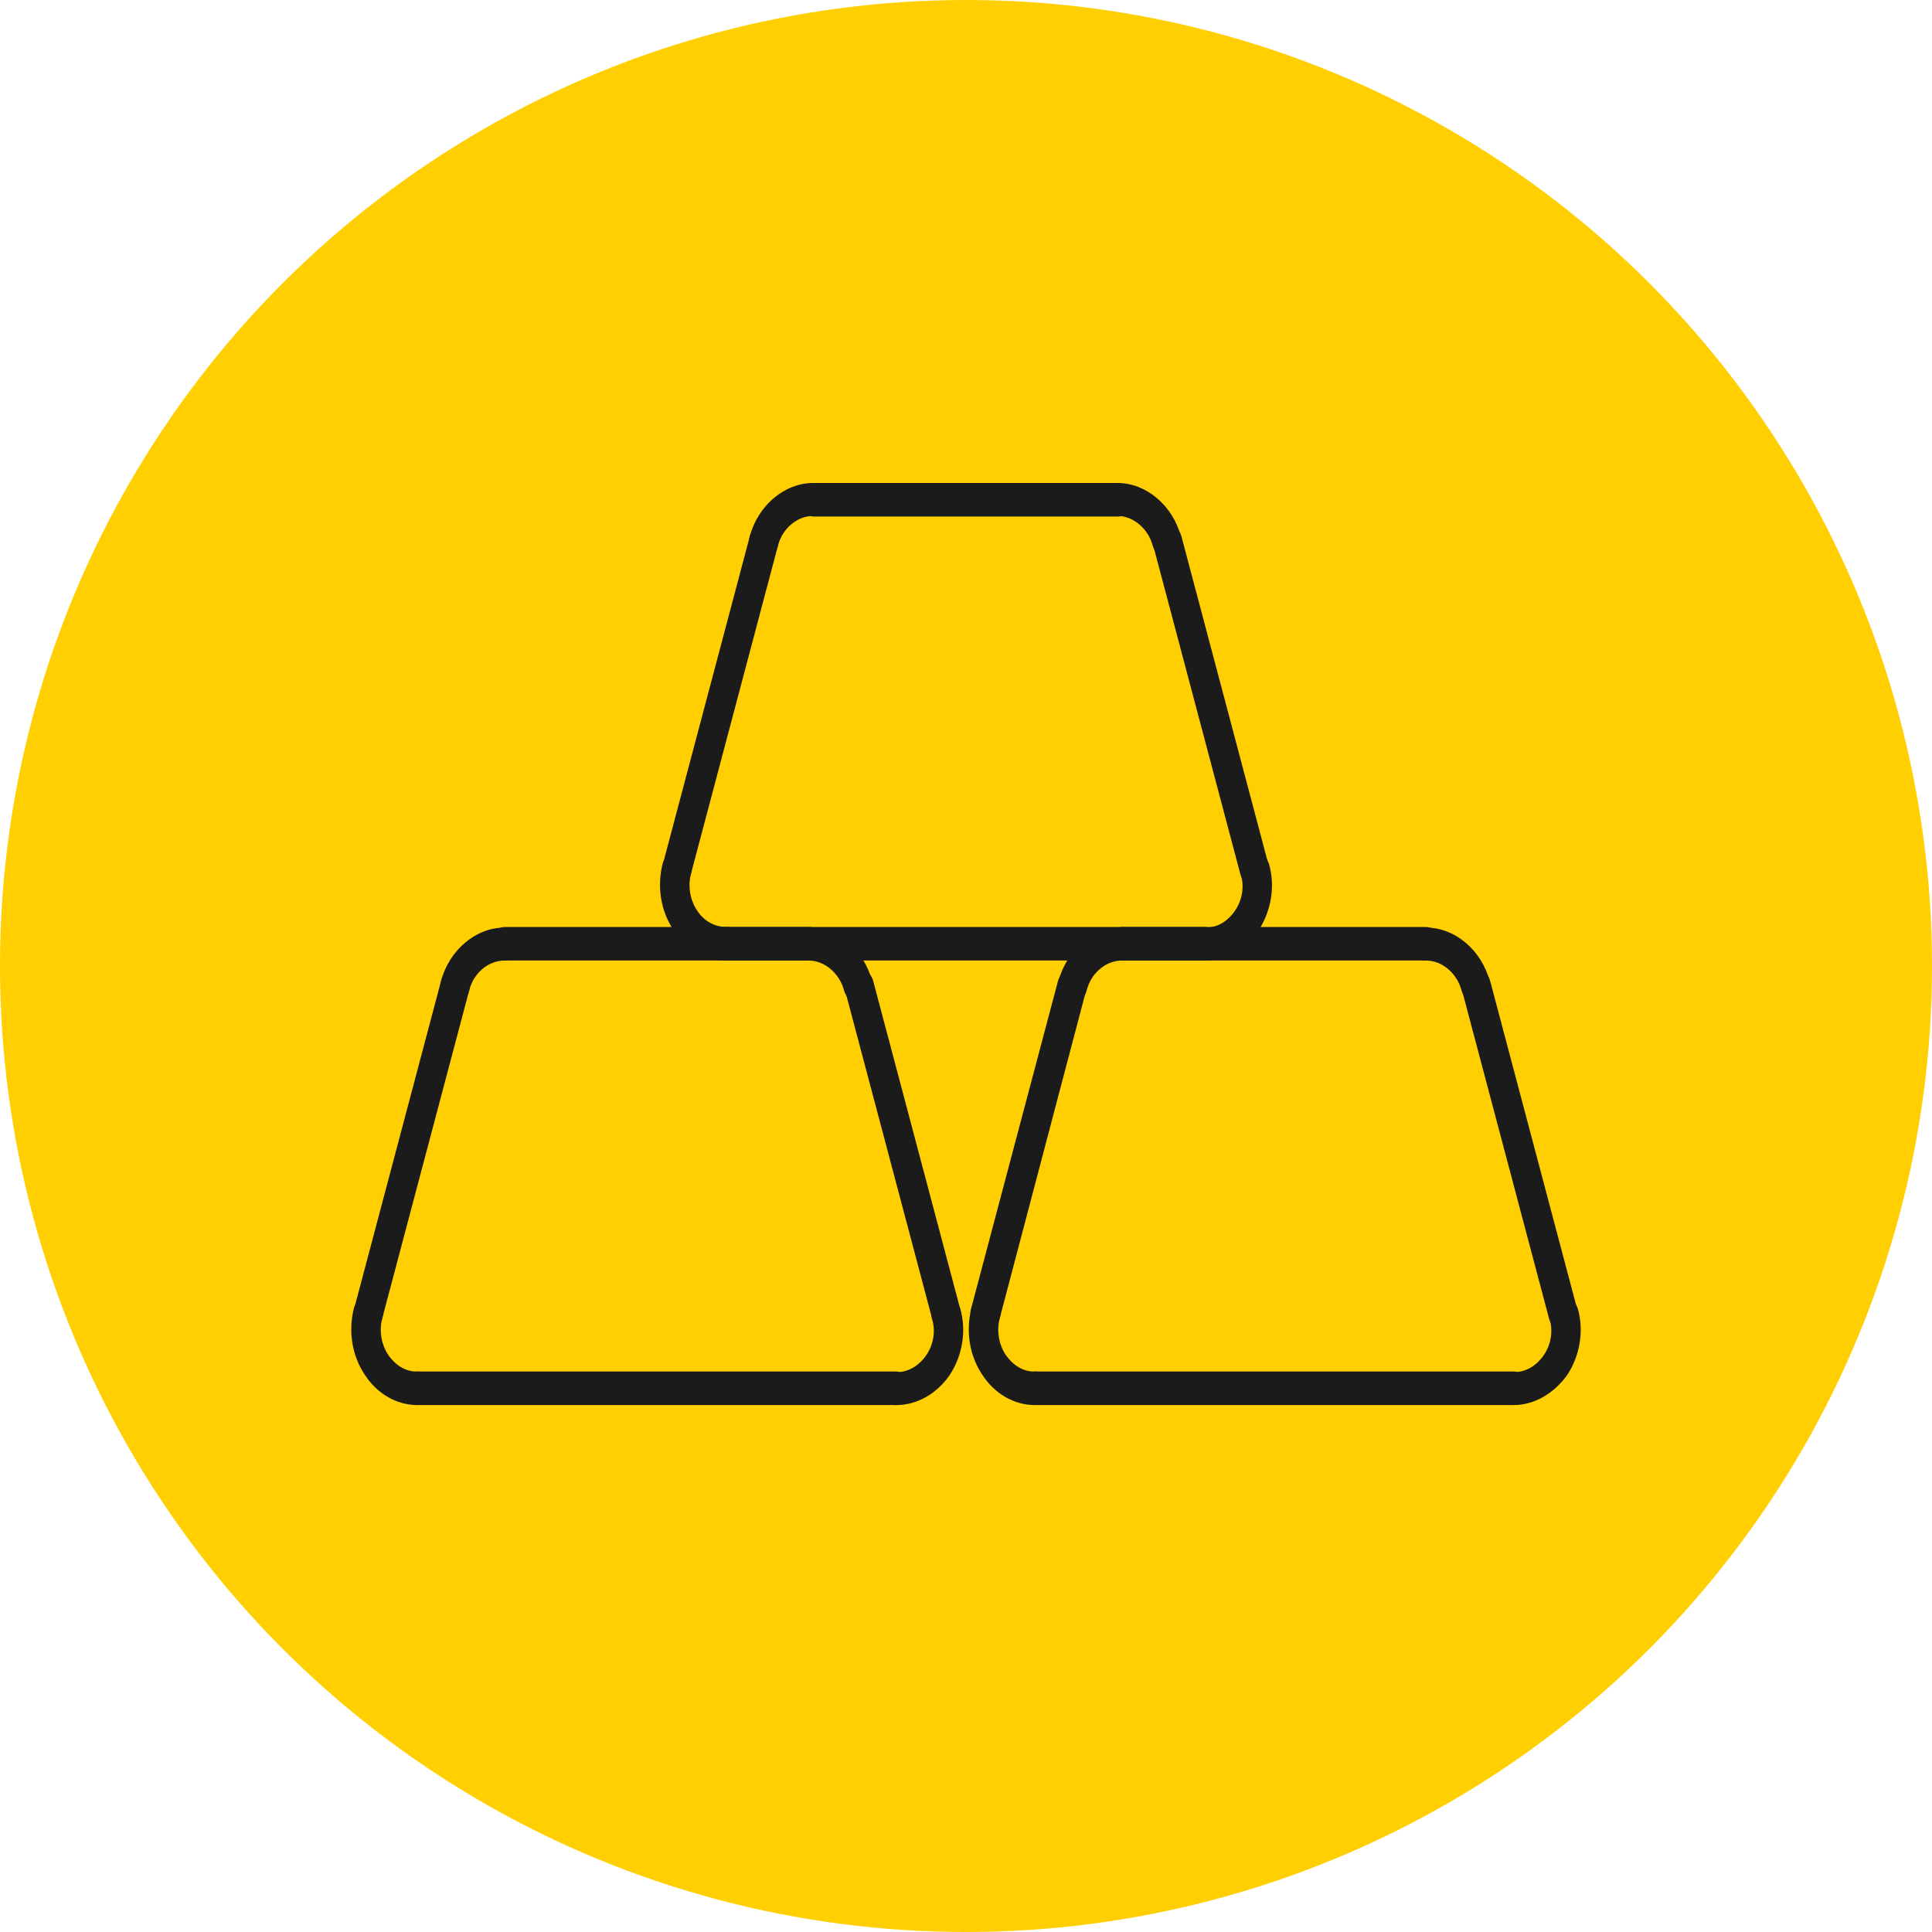
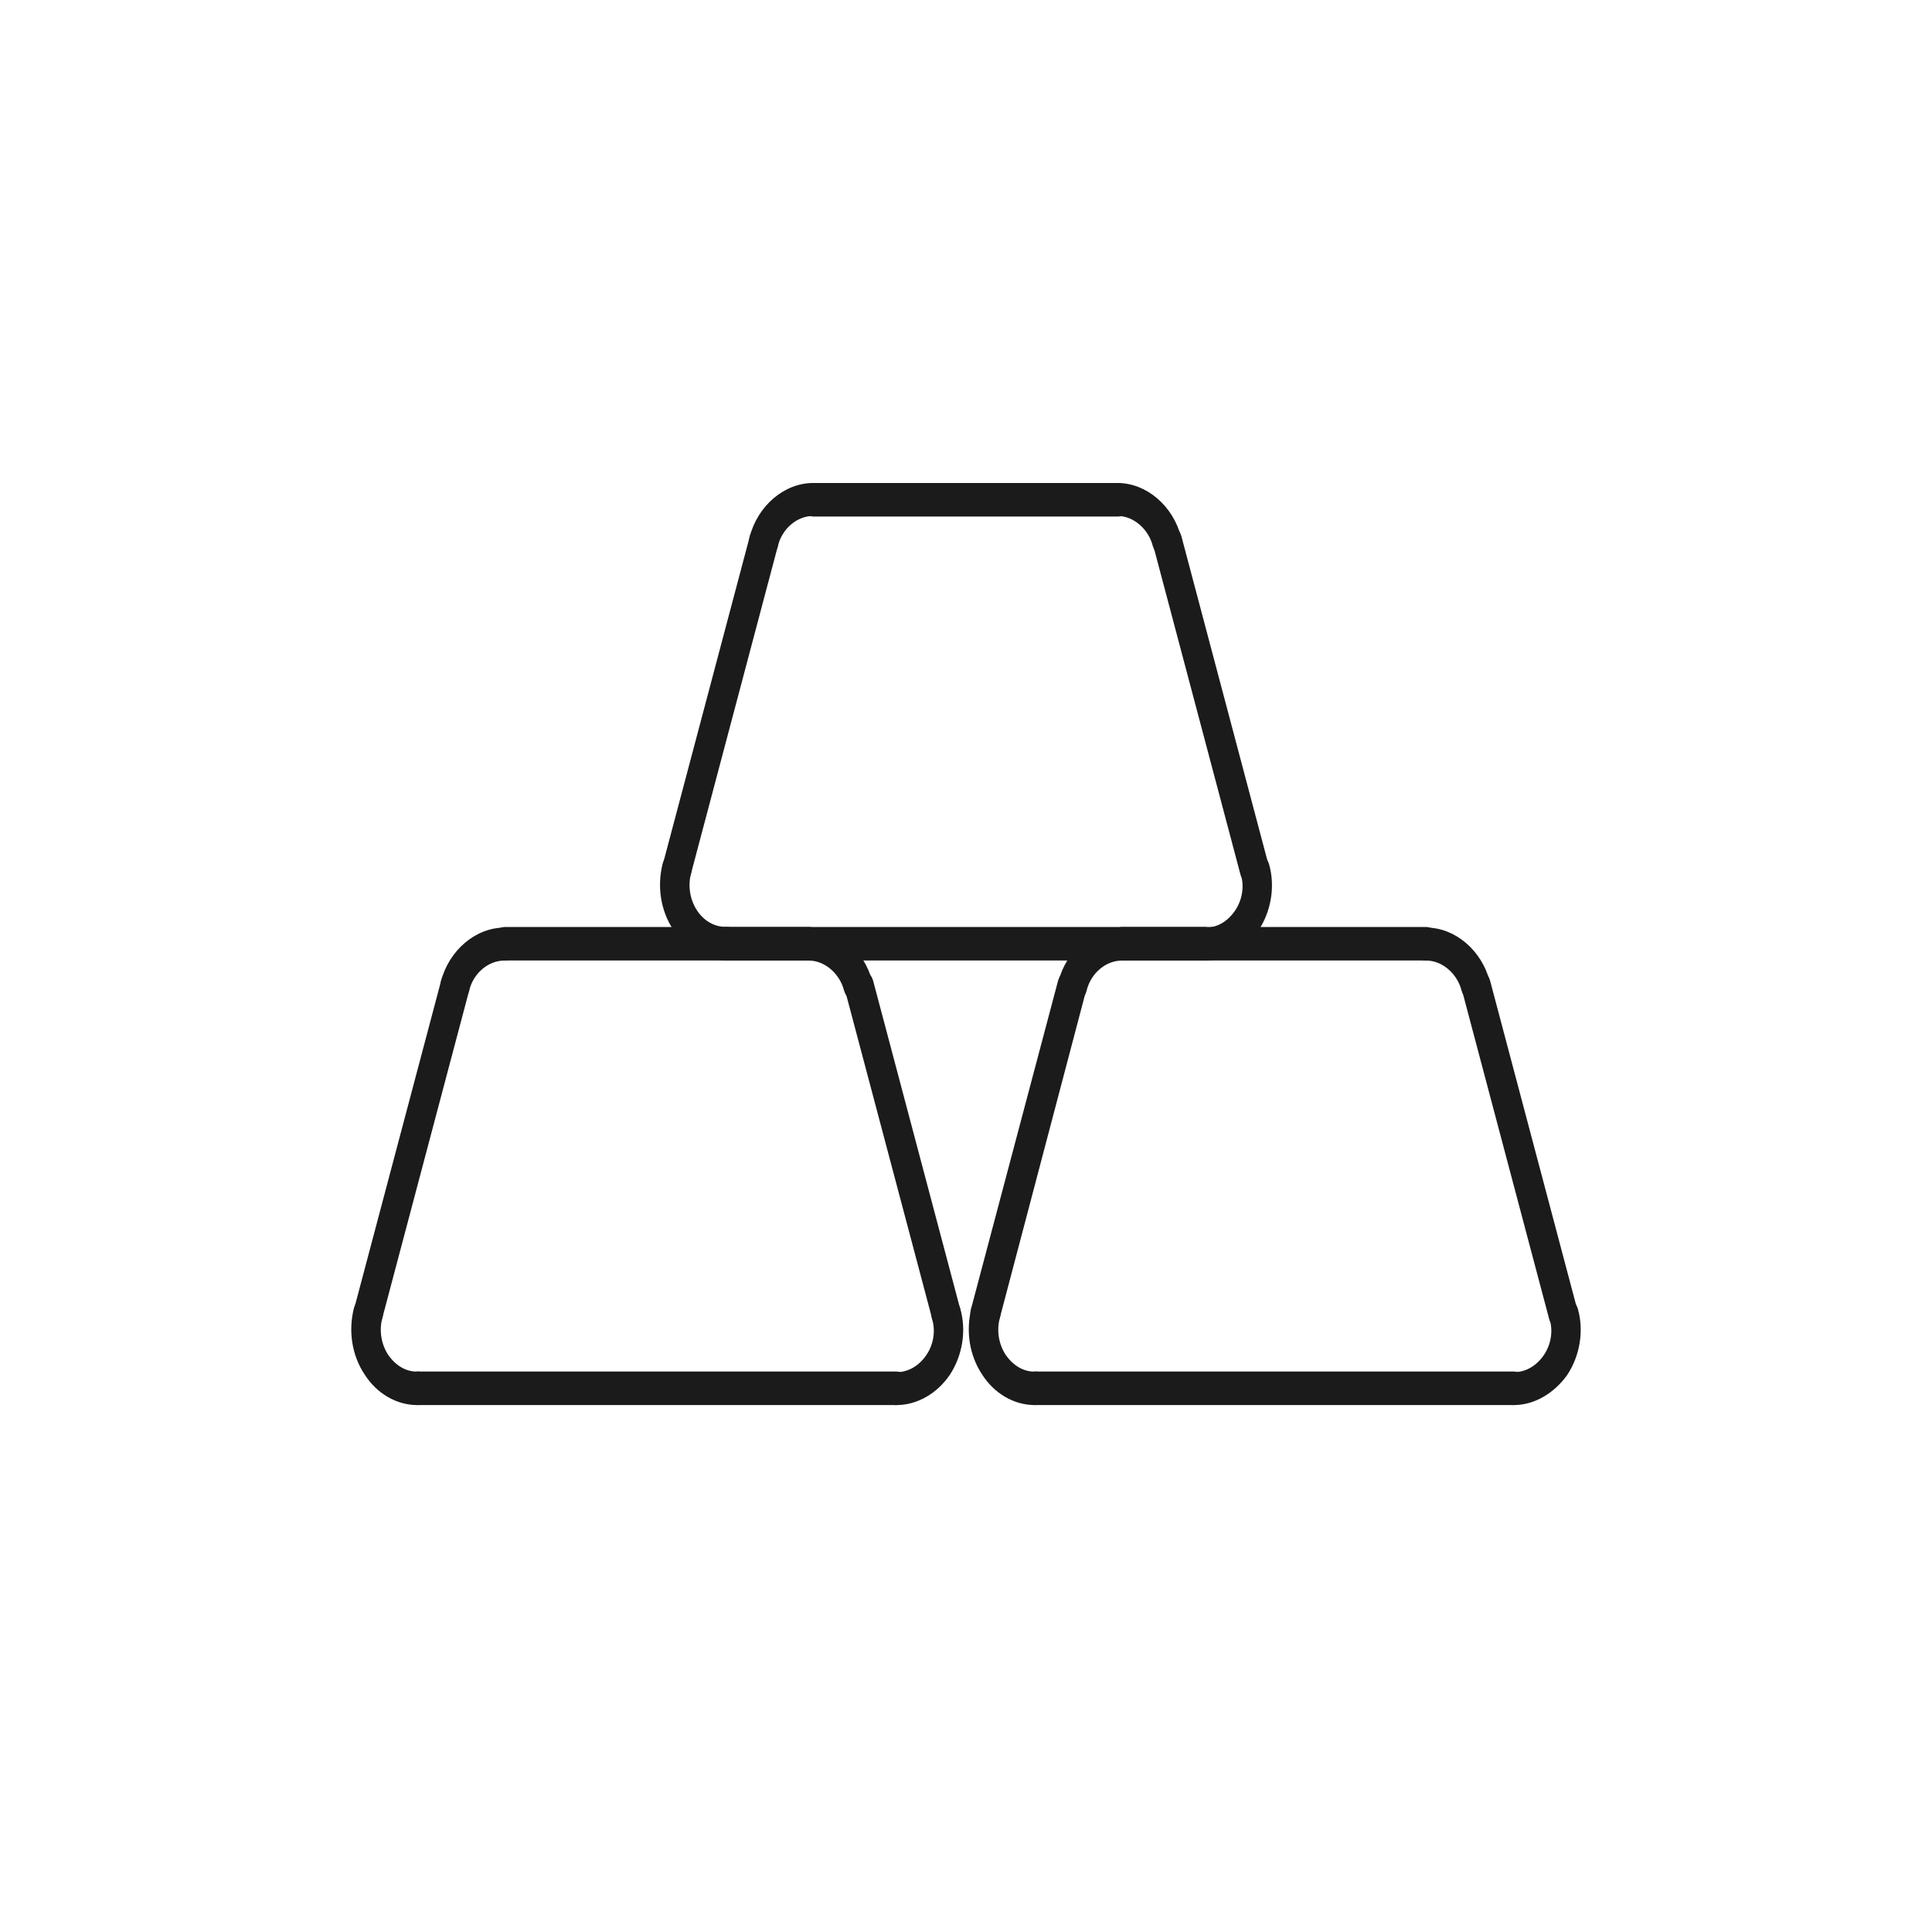
<svg xmlns="http://www.w3.org/2000/svg" width="70" height="70" viewBox="0 0 70 70" fill="none">
-   <circle cx="35" cy="35" r="35" fill="#FFCF01" />
  <path d="M40.492 18.716H29.499C29.209 18.716 28.958 18.455 28.958 18.108C28.958 17.761 29.19 17.5 29.499 17.5H40.492C40.782 17.5 41.033 17.761 41.033 18.108C41.033 18.455 40.782 18.716 40.492 18.716Z" fill="#1B1B1B" />
  <path d="M27.683 20.213C27.625 20.213 27.586 20.213 27.528 20.192C27.238 20.105 27.084 19.779 27.161 19.454C27.451 18.325 28.417 17.5 29.46 17.5C29.48 17.5 29.48 17.5 29.499 17.5C29.789 17.5 30.021 17.782 30.021 18.108C30.021 18.433 29.77 18.716 29.48 18.694H29.46C28.881 18.694 28.34 19.15 28.185 19.779C28.127 20.04 27.915 20.213 27.683 20.213Z" fill="#1B1B1B" />
  <path d="M24.533 32.088C24.475 32.088 24.437 32.088 24.379 32.066C24.089 31.98 23.934 31.632 24.012 31.328L27.161 19.454C27.238 19.128 27.547 18.955 27.818 19.041C28.108 19.128 28.262 19.475 28.185 19.779L25.036 31.654C24.978 31.914 24.765 32.088 24.533 32.088Z" fill="#1B1B1B" />
  <path d="M26.311 34.8C25.557 34.8 24.842 34.388 24.398 33.693C23.934 32.998 23.799 32.108 24.012 31.284C24.108 30.958 24.398 30.784 24.688 30.893C24.978 31.001 25.132 31.327 25.036 31.652C24.92 32.108 24.997 32.586 25.248 32.977C25.499 33.367 25.886 33.585 26.311 33.585H26.33C26.62 33.585 26.852 33.845 26.871 34.171C26.871 34.496 26.639 34.779 26.349 34.779C26.33 34.8 26.33 34.8 26.311 34.8Z" fill="#1B1B1B" />
  <path d="M43.642 34.801H26.331C26.041 34.801 25.79 34.541 25.79 34.194C25.79 33.846 26.021 33.586 26.331 33.586H43.642C43.932 33.586 44.183 33.846 44.183 34.194C44.183 34.541 43.932 34.801 43.642 34.801Z" fill="#1B1B1B" />
  <path d="M43.661 34.802L43.642 34.801C43.352 34.801 43.12 34.52 43.12 34.194C43.12 33.869 43.352 33.608 43.661 33.608H43.68C44.105 33.608 44.472 33.391 44.743 33.001C45.013 32.61 45.091 32.111 44.955 31.676C44.859 31.351 45.033 31.025 45.303 30.916C45.593 30.83 45.883 31.003 45.979 31.307C46.211 32.111 46.057 33.022 45.593 33.717C45.11 34.411 44.395 34.802 43.661 34.802Z" fill="#1B1B1B" />
  <path d="M45.438 32.088C45.207 32.088 44.994 31.914 44.936 31.654L41.787 19.78C41.709 19.454 41.864 19.128 42.154 19.041C42.444 18.955 42.733 19.128 42.811 19.454L45.96 31.328C46.037 31.654 45.883 31.98 45.593 32.066C45.554 32.088 45.496 32.088 45.438 32.088Z" fill="#1B1B1B" />
  <path d="M42.289 20.213C42.057 20.213 41.845 20.04 41.767 19.779C41.613 19.172 41.072 18.694 40.492 18.694H40.473C40.183 18.694 39.951 18.433 39.932 18.108C39.932 17.782 40.164 17.5 40.453 17.5C40.473 17.5 40.473 17.5 40.492 17.5C41.536 17.5 42.502 18.325 42.791 19.454C42.869 19.779 42.714 20.105 42.424 20.192C42.386 20.213 42.347 20.213 42.289 20.213Z" fill="#1B1B1B" />
  <path d="M56.624 48.197C56.392 48.197 56.18 48.023 56.122 47.763L52.973 35.888C52.895 35.563 53.05 35.237 53.34 35.15C53.63 35.063 53.919 35.237 53.997 35.563L57.146 47.437C57.223 47.763 57.069 48.088 56.779 48.175C56.721 48.175 56.682 48.197 56.624 48.197Z" fill="#1B1B1B" />
  <path d="M53.476 36.322C53.244 36.322 53.031 36.148 52.954 35.888C52.8 35.28 52.259 34.803 51.679 34.803H51.66C51.37 34.803 51.138 34.542 51.119 34.217C51.119 33.891 51.35 33.609 51.64 33.609C51.66 33.609 51.66 33.609 51.679 33.609C52.722 33.609 53.688 34.434 53.978 35.562C54.055 35.888 53.901 36.214 53.611 36.3C53.572 36.322 53.514 36.322 53.476 36.322Z" fill="#1B1B1B" />
  <path d="M51.66 34.801H40.666C40.377 34.801 40.125 34.541 40.125 34.194C40.125 33.846 40.357 33.586 40.666 33.586H51.66C51.95 33.586 52.201 33.846 52.201 34.194C52.201 34.541 51.969 34.801 51.66 34.801Z" fill="#1B1B1B" />
  <path d="M38.869 36.322C38.811 36.322 38.773 36.322 38.715 36.3C38.425 36.214 38.27 35.888 38.347 35.562C38.637 34.434 39.603 33.609 40.647 33.609C40.666 33.609 40.666 33.609 40.685 33.609C40.975 33.609 41.207 33.891 41.207 34.217C41.207 34.542 40.956 34.803 40.666 34.803H40.647C40.067 34.803 39.526 35.258 39.371 35.888C39.313 36.148 39.101 36.322 38.869 36.322Z" fill="#1B1B1B" />
  <path d="M35.701 48.197C35.643 48.197 35.604 48.197 35.546 48.175C35.256 48.088 35.102 47.741 35.179 47.437L38.328 35.563C38.406 35.237 38.715 35.063 38.985 35.15C39.275 35.237 39.429 35.584 39.352 35.888L36.222 47.763C36.145 48.023 35.932 48.197 35.701 48.197Z" fill="#1B1B1B" />
  <path d="M37.498 50.909C36.744 50.909 36.029 50.496 35.585 49.802C35.121 49.107 34.986 48.217 35.199 47.392C35.295 47.067 35.585 46.893 35.875 47.001C36.164 47.11 36.319 47.436 36.222 47.761C36.106 48.217 36.184 48.695 36.435 49.085C36.706 49.476 37.092 49.715 37.517 49.693C37.807 49.693 38.058 49.954 38.058 50.279C38.058 50.605 37.826 50.887 37.536 50.887C37.517 50.909 37.498 50.909 37.498 50.909Z" fill="#1B1B1B" />
  <path d="M54.829 50.908H37.517C37.228 50.908 36.977 50.648 36.977 50.3C36.977 49.953 37.208 49.693 37.517 49.693L54.829 49.692C55.118 49.692 55.37 49.953 55.37 50.3C55.37 50.648 55.118 50.908 54.829 50.908Z" fill="#1B1B1B" />
  <path d="M54.848 50.908L54.829 50.908C54.539 50.908 54.307 50.626 54.307 50.3C54.307 49.974 54.539 49.714 54.848 49.714H54.867C55.273 49.714 55.659 49.497 55.93 49.106C56.2 48.715 56.278 48.216 56.142 47.782C56.046 47.456 56.219 47.13 56.49 47.022C56.78 46.935 57.07 47.109 57.166 47.413C57.398 48.216 57.243 49.128 56.78 49.822C56.297 50.495 55.582 50.908 54.848 50.908Z" fill="#1B1B1B" />
  <path d="M34.271 48.197C34.039 48.197 33.827 48.023 33.769 47.763L30.619 35.888C30.542 35.563 30.697 35.237 30.987 35.15C31.276 35.063 31.566 35.237 31.643 35.563L34.793 47.437C34.87 47.763 34.715 48.088 34.426 48.175C34.368 48.175 34.31 48.197 34.271 48.197Z" fill="#1B1B1B" />
  <path d="M31.103 36.322C30.871 36.322 30.658 36.148 30.581 35.888C30.426 35.28 29.885 34.803 29.306 34.803H29.287C28.997 34.803 28.765 34.542 28.745 34.217C28.745 33.891 28.977 33.609 29.267 33.609C29.287 33.609 29.287 33.609 29.306 33.609C30.349 33.609 31.315 34.434 31.605 35.562C31.682 35.888 31.528 36.214 31.238 36.3C31.199 36.322 31.161 36.322 31.103 36.322Z" fill="#1B1B1B" />
  <path d="M29.306 34.801H18.312C18.022 34.801 17.771 34.541 17.771 34.194C17.771 33.846 18.003 33.586 18.312 33.586H29.306C29.595 33.586 29.847 33.846 29.847 34.194C29.847 34.541 29.595 34.801 29.306 34.801Z" fill="#1B1B1B" />
  <path d="M16.497 36.322C16.439 36.322 16.4 36.322 16.342 36.3C16.052 36.214 15.898 35.888 15.975 35.562C16.265 34.434 17.231 33.609 18.274 33.609C18.293 33.609 18.293 33.609 18.313 33.609C18.602 33.609 18.834 33.891 18.834 34.217C18.834 34.542 18.583 34.803 18.293 34.803H18.274C17.694 34.803 17.153 35.258 16.999 35.888C16.941 36.148 16.728 36.322 16.497 36.322Z" fill="#1B1B1B" />
  <path d="M13.348 48.197C13.29 48.197 13.251 48.197 13.193 48.175C12.903 48.088 12.749 47.741 12.826 47.437L15.975 35.562C16.052 35.237 16.362 35.063 16.632 35.15C16.922 35.237 17.076 35.584 16.999 35.888L13.85 47.763C13.792 48.023 13.579 48.197 13.348 48.197Z" fill="#1B1B1B" />
  <path d="M15.124 50.909C14.371 50.909 13.656 50.496 13.212 49.802C12.748 49.107 12.613 48.217 12.825 47.392C12.922 47.067 13.212 46.893 13.502 47.001C13.791 47.11 13.946 47.436 13.849 47.761C13.733 48.217 13.811 48.695 14.062 49.085C14.332 49.476 14.719 49.715 15.144 49.693C15.434 49.693 15.685 49.954 15.685 50.279C15.685 50.605 15.453 50.887 15.163 50.887C15.144 50.909 15.144 50.909 15.124 50.909Z" fill="#1B1B1B" />
  <path d="M32.455 50.908H15.144C14.854 50.908 14.603 50.648 14.603 50.3C14.603 49.953 14.835 49.693 15.144 49.693L32.455 49.692C32.745 49.692 32.996 49.953 32.996 50.3C32.996 50.648 32.745 50.908 32.455 50.908Z" fill="#1B1B1B" />
  <path d="M32.474 50.909H32.455C32.165 50.909 31.933 50.627 31.933 50.301C31.933 49.976 32.165 49.715 32.474 49.715H32.493C32.899 49.715 33.285 49.498 33.556 49.107C33.827 48.717 33.904 48.217 33.769 47.783C33.672 47.458 33.846 47.132 34.116 47.023C34.406 46.915 34.696 47.11 34.792 47.414C35.024 48.217 34.87 49.129 34.406 49.824C33.942 50.497 33.227 50.909 32.474 50.909Z" fill="#1B1B1B" />
</svg>